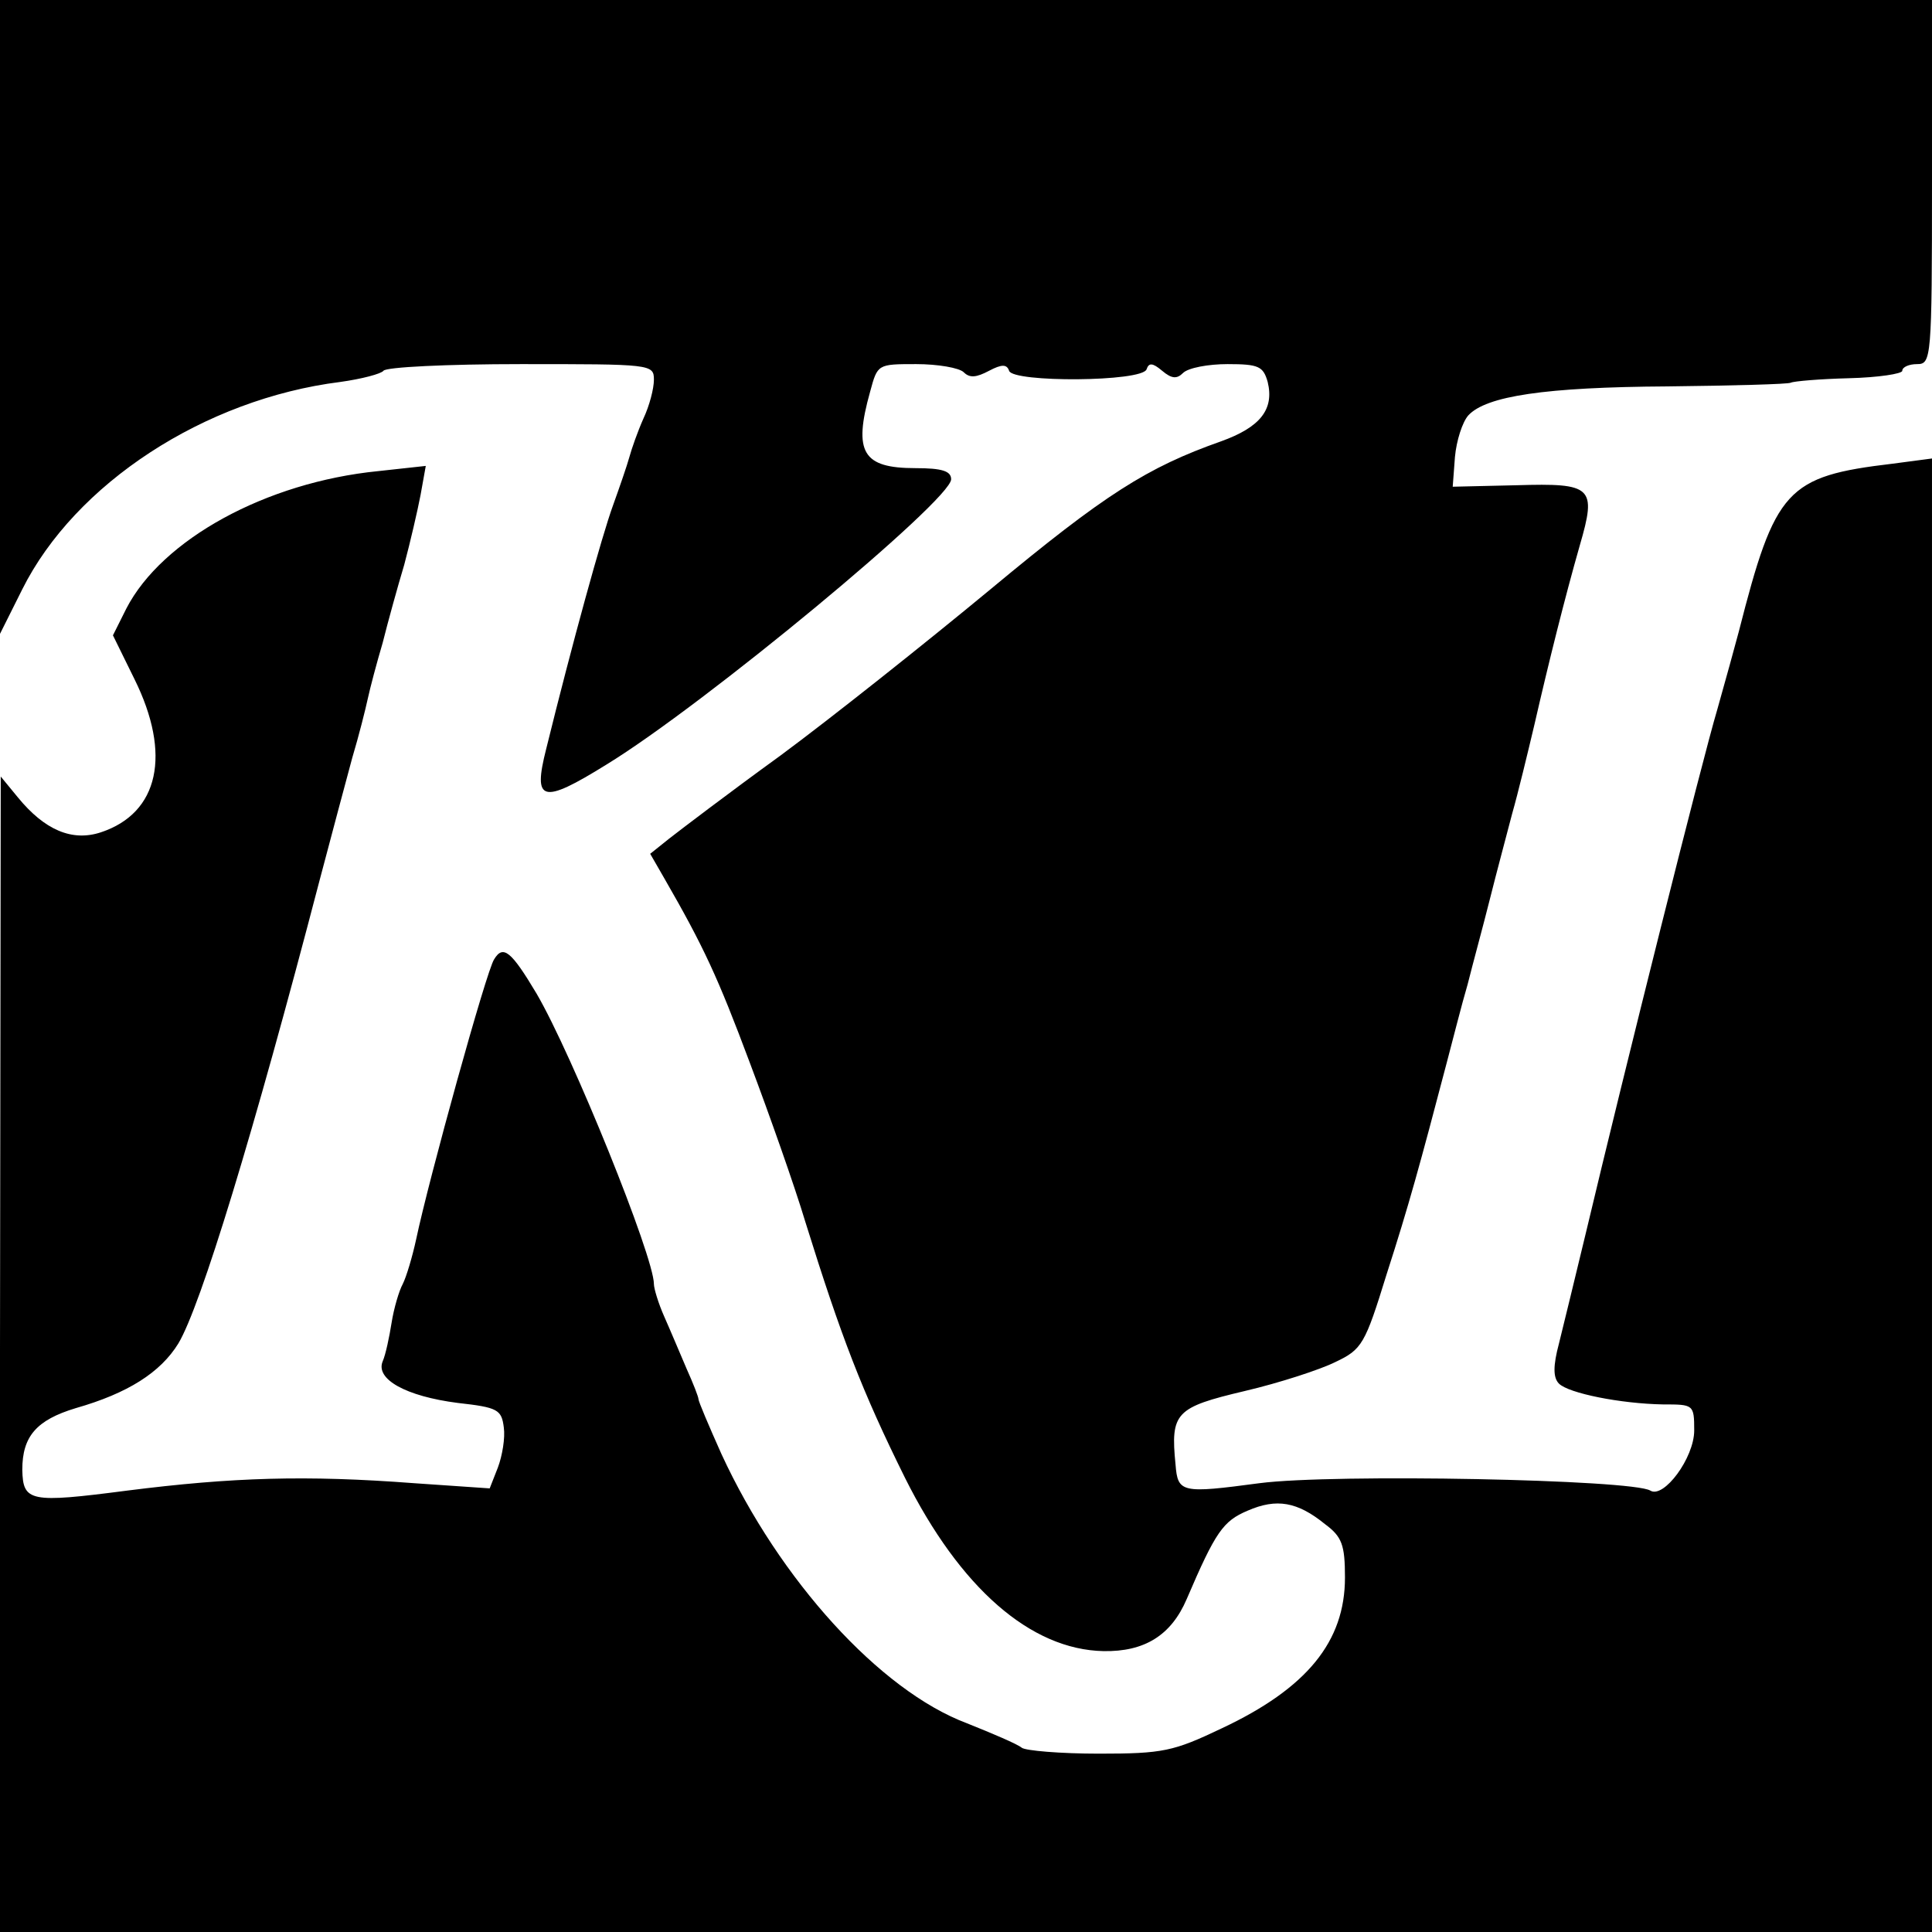
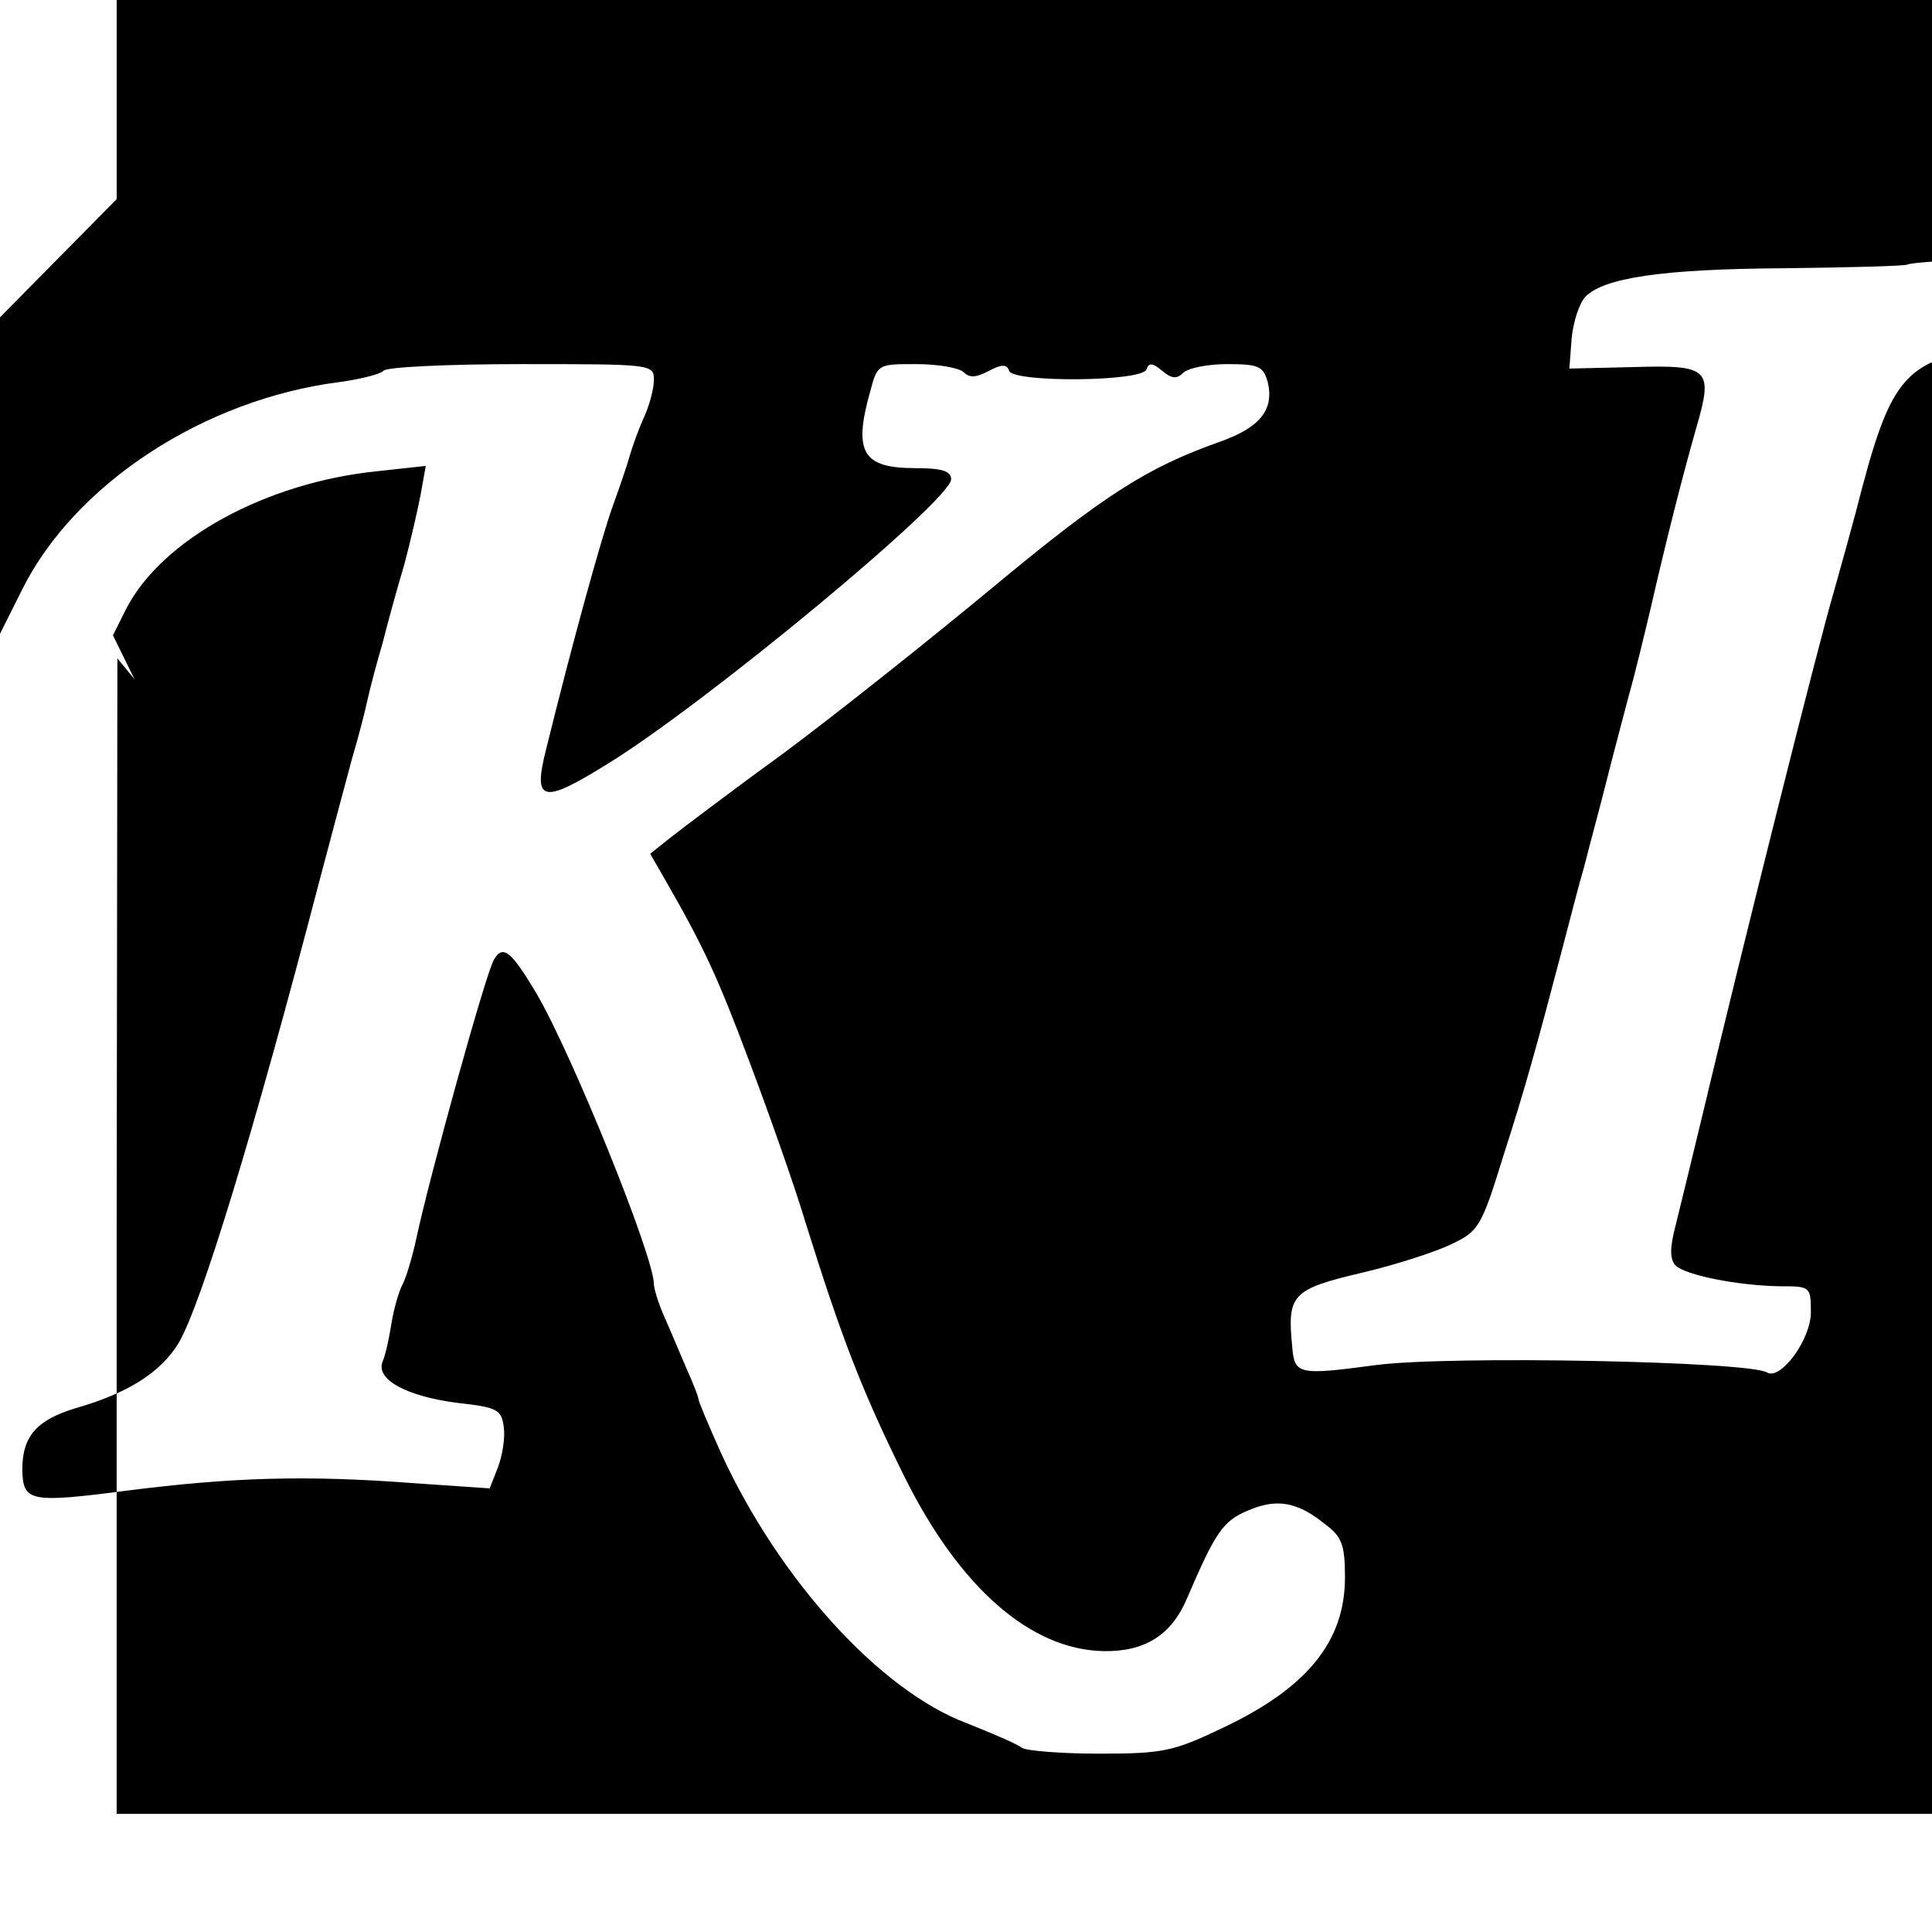
<svg xmlns="http://www.w3.org/2000/svg" version="1.0" width="260pt" height="260pt" viewBox="0 0 260 260" preserveAspectRatio="xMidYMid meet">
  <g transform="translate(0,260) scale(0.1,-0.1)" fill="#000000" stroke="none">
-     <path d="M0 2173 l0 -426 30 60 c71 142 245 256 428 279 29 4 55 11 58 15 3 5 86 9 185 9 175 0 179 0 179 -21 0 -12 -6 -35 -14 -52 -8 -18 -16 -41 -19 -52 -3 -11 -13 -40 -22 -65 -15 -41 -55 -186 -90 -328 -18 -71 -6 -75 81 -21 131 80 464 356 464 384 0 11 -12 15 -48 15 -71 0 -84 21 -61 103 10 37 10 37 62 37 29 0 58 -5 64 -11 8 -8 17 -7 34 2 17 9 24 9 27 0 5 -16 179 -15 185 2 3 9 8 9 21 -2 13 -11 20 -11 28 -3 7 7 34 12 60 12 42 0 48 -3 54 -24 9 -37 -10 -61 -63 -80 -99 -35 -156 -71 -310 -199 -87 -72 -214 -173 -283 -224 -69 -50 -136 -101 -150 -112 l-25 -20 19 -33 c53 -92 72 -133 115 -248 26 -69 60 -165 75 -215 48 -154 76 -227 134 -344 74 -148 169 -231 267 -233 55 -1 91 21 112 70 39 91 49 105 82 119 39 17 67 12 104 -18 23 -17 27 -28 27 -72 0 -86 -51 -149 -166 -203 -65 -31 -79 -34 -165 -34 -52 0 -99 4 -104 8 -6 5 -39 19 -74 33 -117 44 -252 193 -330 362 -17 38 -31 71 -31 74 0 3 -7 21 -16 41 -9 21 -22 52 -30 70 -8 18 -14 38 -14 44 0 37 -110 309 -158 391 -34 57 -45 66 -57 46 -10 -14 -88 -296 -105 -377 -5 -23 -13 -50 -18 -60 -5 -9 -12 -33 -15 -52 -3 -19 -8 -43 -12 -52 -10 -24 31 -47 101 -56 54 -6 59 -9 62 -33 2 -14 -2 -38 -8 -54 l-11 -28 -102 7 c-145 11 -244 8 -386 -10 -131 -17 -140 -15 -141 28 0 45 19 67 72 83 70 20 114 48 138 87 30 50 101 282 190 623 16 61 36 135 44 165 9 30 18 66 21 80 3 14 12 48 20 75 7 28 20 75 29 105 8 30 18 73 22 94 l7 39 -64 -7 c-151 -15 -291 -92 -339 -185 l-18 -36 29 -59 c50 -101 33 -180 -45 -206 -39 -13 -76 3 -112 47 l-23 28 -1 -777 0 -778 1300 0 1300 0 0 991 0 992 -53 -7 c-143 -17 -158 -34 -207 -226 -5 -19 -18 -66 -29 -105 -20 -67 -124 -482 -177 -705 -14 -58 -30 -124 -36 -148 -8 -30 -8 -46 0 -54 13 -13 83 -27 140 -28 41 0 42 0 42 -35 0 -37 -41 -92 -59 -81 -24 15 -426 23 -526 10 -105 -14 -110 -13 -113 25 -7 70 0 77 93 99 47 11 102 29 122 39 36 17 40 24 69 118 30 93 45 148 81 285 8 30 20 78 28 105 7 28 21 79 30 115 9 36 23 88 30 115 8 28 21 82 30 120 19 83 41 171 61 241 23 79 17 84 -85 81 l-86 -2 3 40 c2 22 10 47 18 56 24 26 103 38 268 39 88 1 163 3 166 5 4 2 39 5 78 6 40 1 72 6 72 10 0 5 9 9 20 9 19 0 20 7 20 245 l0 245 -1300 0 -1300 0 0 -427z" />
+     <path d="M0 2173 l0 -426 30 60 c71 142 245 256 428 279 29 4 55 11 58 15 3 5 86 9 185 9 175 0 179 0 179 -21 0 -12 -6 -35 -14 -52 -8 -18 -16 -41 -19 -52 -3 -11 -13 -40 -22 -65 -15 -41 -55 -186 -90 -328 -18 -71 -6 -75 81 -21 131 80 464 356 464 384 0 11 -12 15 -48 15 -71 0 -84 21 -61 103 10 37 10 37 62 37 29 0 58 -5 64 -11 8 -8 17 -7 34 2 17 9 24 9 27 0 5 -16 179 -15 185 2 3 9 8 9 21 -2 13 -11 20 -11 28 -3 7 7 34 12 60 12 42 0 48 -3 54 -24 9 -37 -10 -61 -63 -80 -99 -35 -156 -71 -310 -199 -87 -72 -214 -173 -283 -224 -69 -50 -136 -101 -150 -112 l-25 -20 19 -33 c53 -92 72 -133 115 -248 26 -69 60 -165 75 -215 48 -154 76 -227 134 -344 74 -148 169 -231 267 -233 55 -1 91 21 112 70 39 91 49 105 82 119 39 17 67 12 104 -18 23 -17 27 -28 27 -72 0 -86 -51 -149 -166 -203 -65 -31 -79 -34 -165 -34 -52 0 -99 4 -104 8 -6 5 -39 19 -74 33 -117 44 -252 193 -330 362 -17 38 -31 71 -31 74 0 3 -7 21 -16 41 -9 21 -22 52 -30 70 -8 18 -14 38 -14 44 0 37 -110 309 -158 391 -34 57 -45 66 -57 46 -10 -14 -88 -296 -105 -377 -5 -23 -13 -50 -18 -60 -5 -9 -12 -33 -15 -52 -3 -19 -8 -43 -12 -52 -10 -24 31 -47 101 -56 54 -6 59 -9 62 -33 2 -14 -2 -38 -8 -54 l-11 -28 -102 7 c-145 11 -244 8 -386 -10 -131 -17 -140 -15 -141 28 0 45 19 67 72 83 70 20 114 48 138 87 30 50 101 282 190 623 16 61 36 135 44 165 9 30 18 66 21 80 3 14 12 48 20 75 7 28 20 75 29 105 8 30 18 73 22 94 l7 39 -64 -7 c-151 -15 -291 -92 -339 -185 l-18 -36 29 -59 l-23 28 -1 -777 0 -778 1300 0 1300 0 0 991 0 992 -53 -7 c-143 -17 -158 -34 -207 -226 -5 -19 -18 -66 -29 -105 -20 -67 -124 -482 -177 -705 -14 -58 -30 -124 -36 -148 -8 -30 -8 -46 0 -54 13 -13 83 -27 140 -28 41 0 42 0 42 -35 0 -37 -41 -92 -59 -81 -24 15 -426 23 -526 10 -105 -14 -110 -13 -113 25 -7 70 0 77 93 99 47 11 102 29 122 39 36 17 40 24 69 118 30 93 45 148 81 285 8 30 20 78 28 105 7 28 21 79 30 115 9 36 23 88 30 115 8 28 21 82 30 120 19 83 41 171 61 241 23 79 17 84 -85 81 l-86 -2 3 40 c2 22 10 47 18 56 24 26 103 38 268 39 88 1 163 3 166 5 4 2 39 5 78 6 40 1 72 6 72 10 0 5 9 9 20 9 19 0 20 7 20 245 l0 245 -1300 0 -1300 0 0 -427z" />
  </g>
</svg>